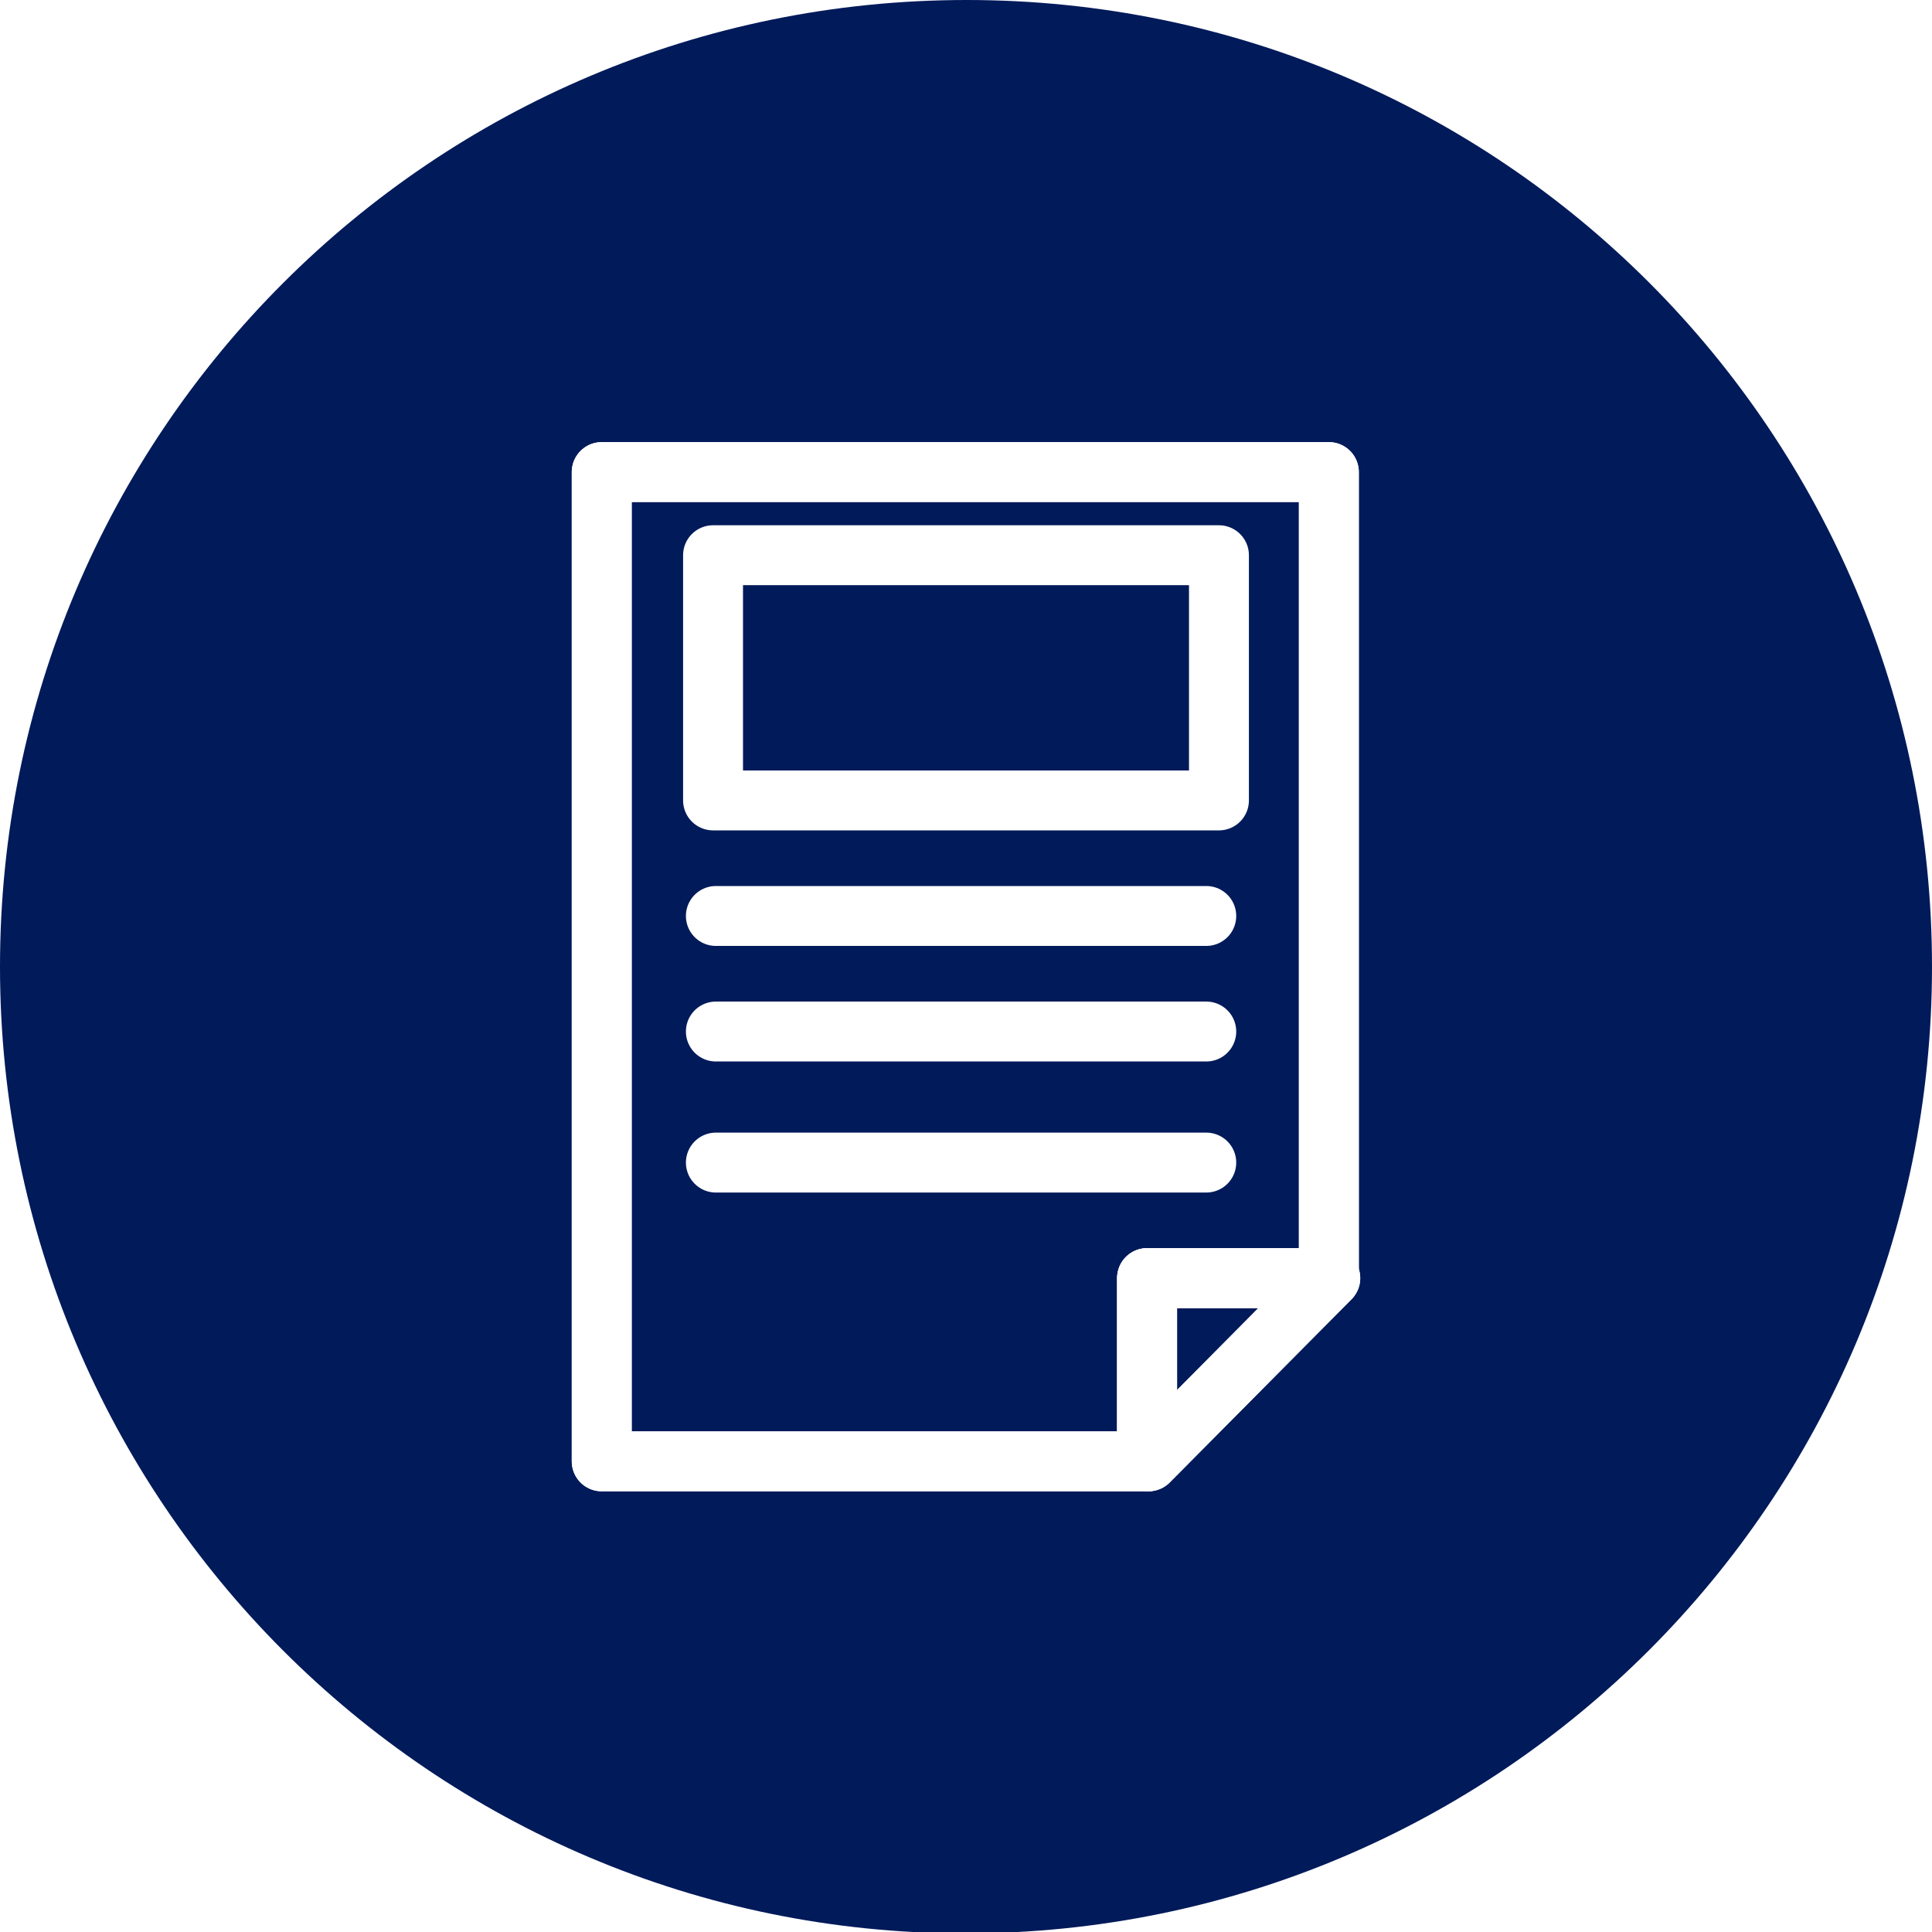
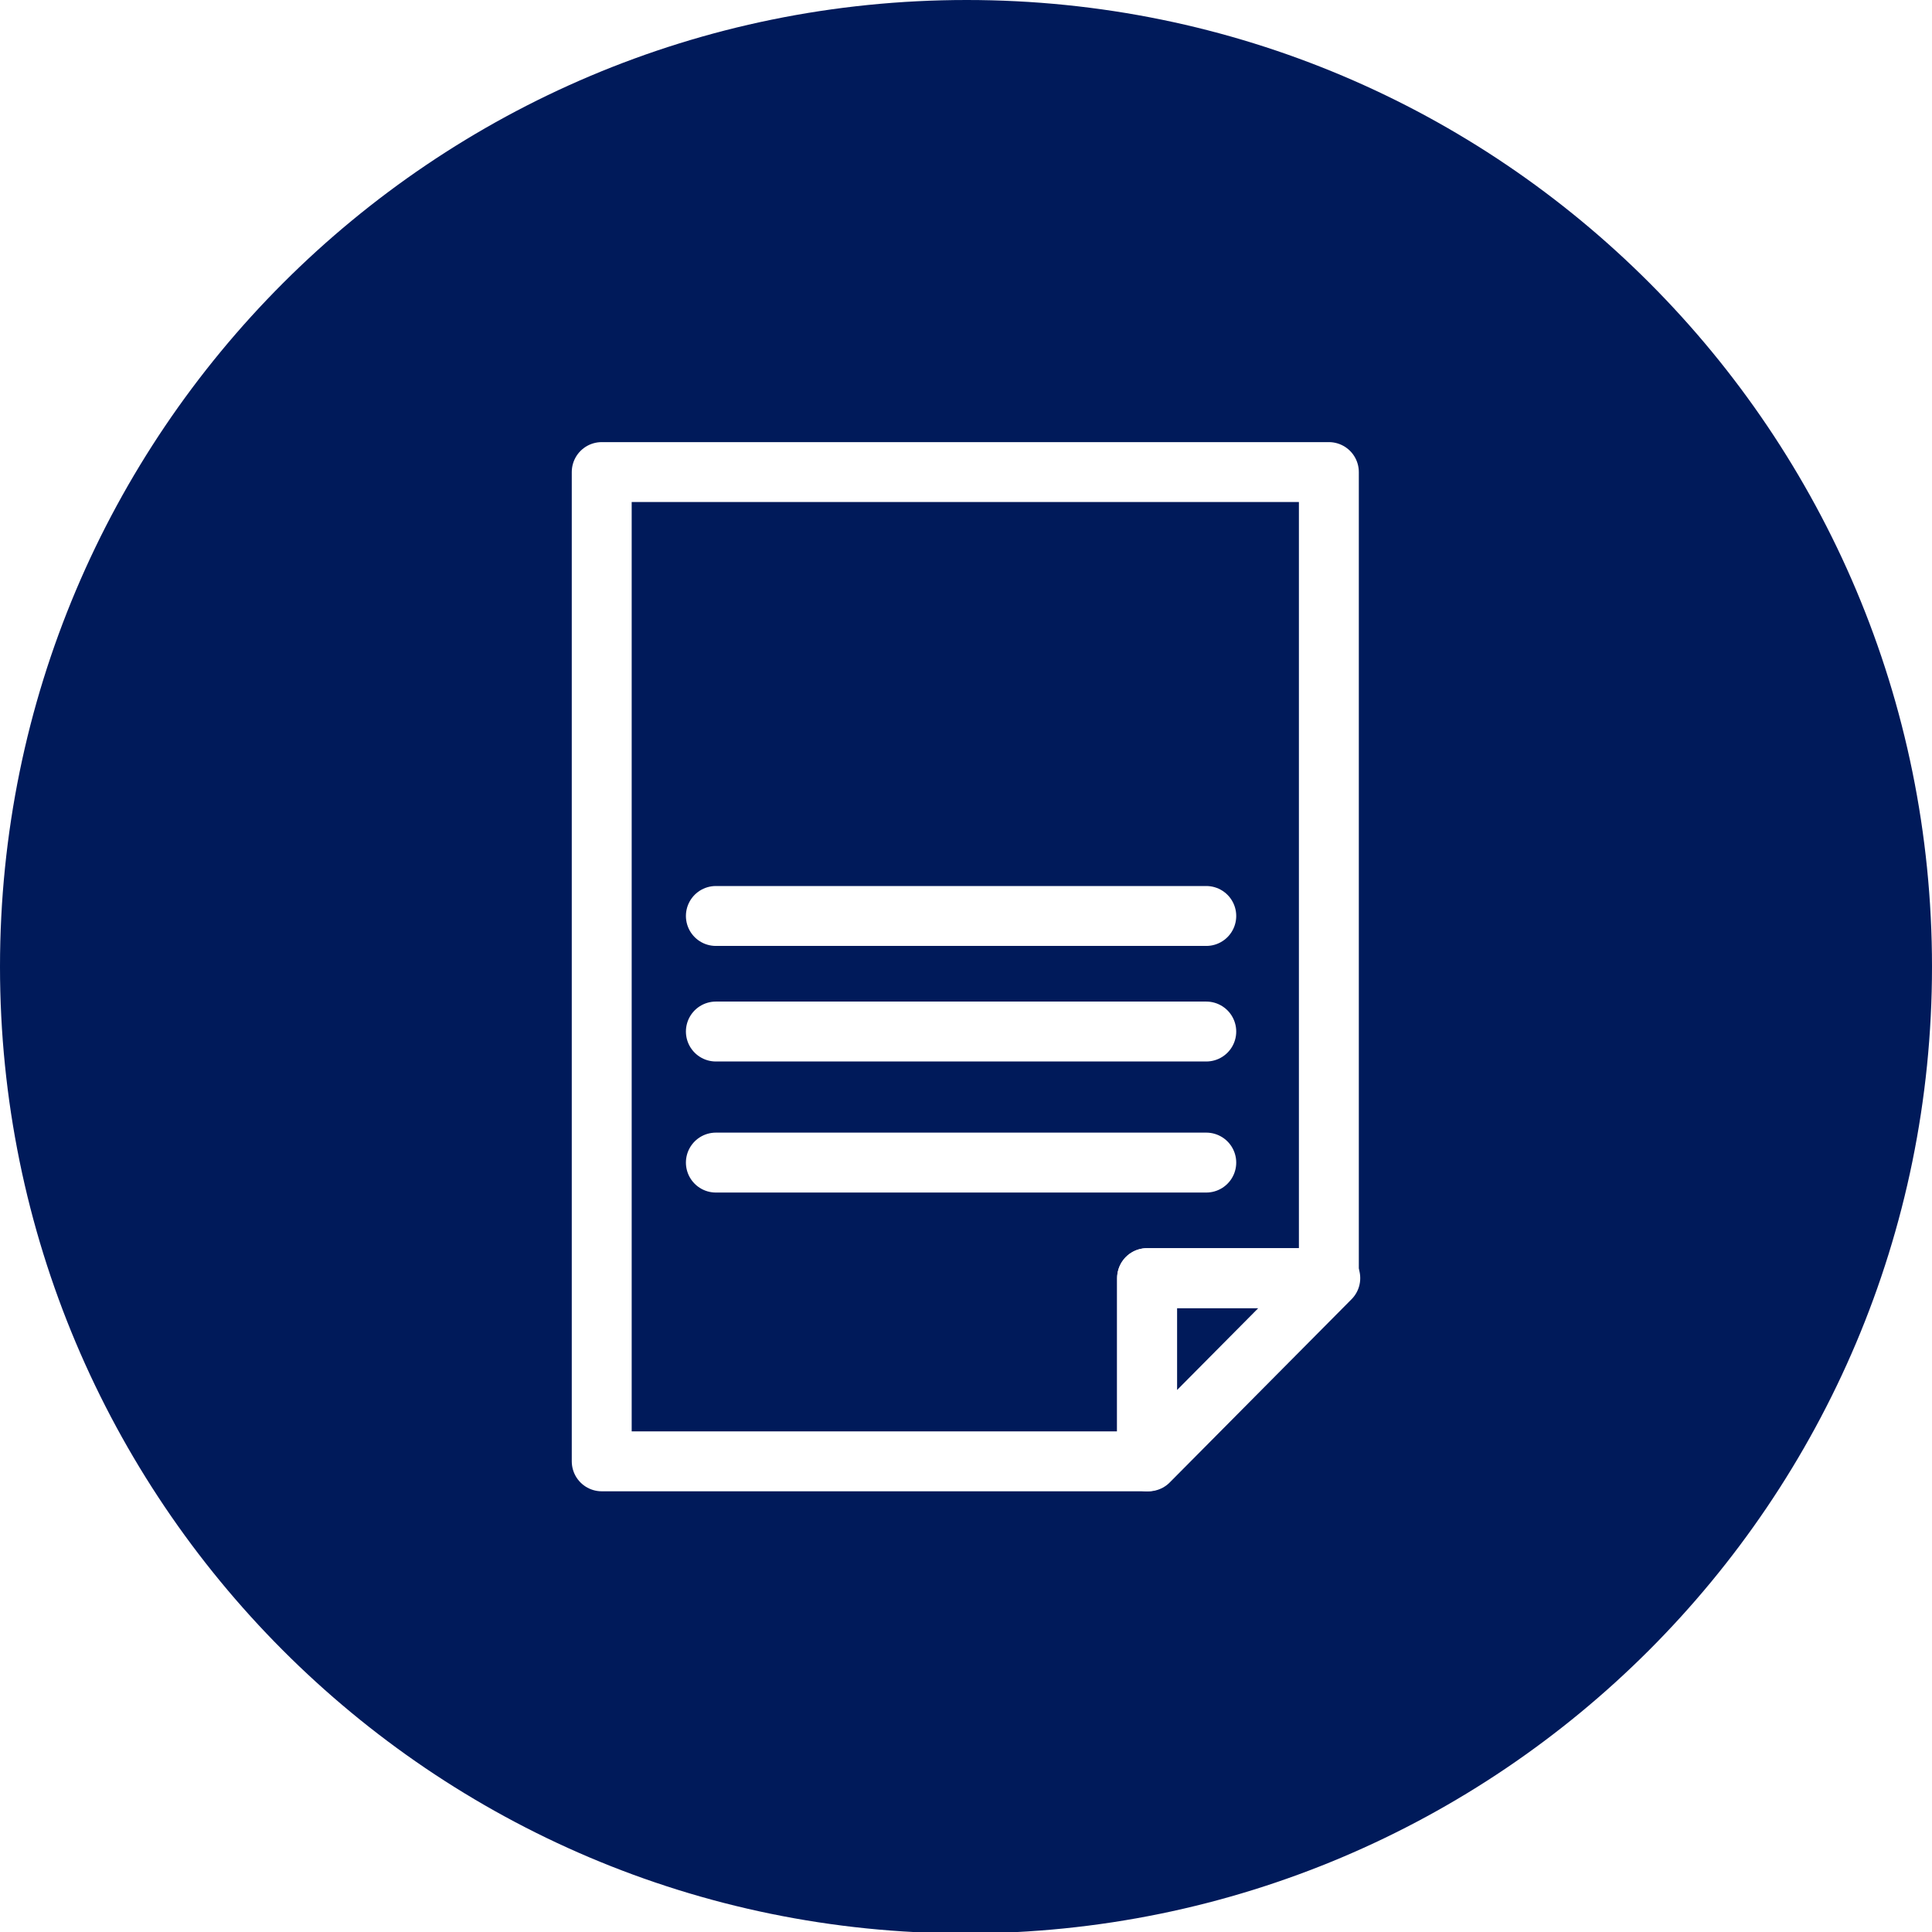
<svg xmlns="http://www.w3.org/2000/svg" version="1.1" id="Layer_1" x="0px" y="0px" viewBox="0 0 137.1 137.1" style="enable-background:new 0 0 137.1 137.1;" xml:space="preserve">
  <style type="text/css">
	.st0{opacity:0.4;clip-path:url(#SVGID_2_);}
	.st1{clip-path:url(#SVGID_4_);}
	.st2{clip-path:url(#SVGID_6_);}
	.st3{fill:#FFFFFF;}
	.st4{opacity:0.8;clip-path:url(#SVGID_10_);}
	.st5{clip-path:url(#SVGID_12_);}
	.st6{filter:url(#Adobe_OpacityMaskFilter);}
	.st7{clip-path:url(#SVGID_14_);}
	.st8{clip-path:url(#SVGID_14_);mask:url(#SVGID_15_);}
	.st9{filter:url(#Adobe_OpacityMaskFilter_1_);}
	.st10{enable-background:new    ;}
	.st11{filter:url(#Adobe_OpacityMaskFilter_2_);}
	.st12{clip-path:url(#SVGID_21_);}
	.st13{clip-path:url(#SVGID_25_);}
	.st14{filter:url(#Adobe_OpacityMaskFilter_3_);}
	.st15{clip-path:url(#SVGID_27_);}
	.st16{clip-path:url(#SVGID_27_);mask:url(#SVGID_28_);}
	.st17{filter:url(#Adobe_OpacityMaskFilter_4_);}
	.st18{filter:url(#Adobe_OpacityMaskFilter_5_);}
	.st19{clip-path:url(#SVGID_34_);}
	.st20{clip-path:url(#SVGID_38_);}
	.st21{filter:url(#Adobe_OpacityMaskFilter_6_);}
	.st22{clip-path:url(#SVGID_40_);}
	.st23{clip-path:url(#SVGID_40_);mask:url(#SVGID_41_);}
	.st24{filter:url(#Adobe_OpacityMaskFilter_7_);}
	.st25{filter:url(#Adobe_OpacityMaskFilter_8_);}
	.st26{clip-path:url(#SVGID_47_);}
	.st27{clip-path:url(#SVGID_10_);}
	.st28{clip-path:url(#SVGID_51_);}
	.st29{filter:url(#Adobe_OpacityMaskFilter_9_);}
	.st30{clip-path:url(#SVGID_53_);}
	.st31{clip-path:url(#SVGID_53_);mask:url(#SVGID_54_);}
	.st32{filter:url(#Adobe_OpacityMaskFilter_10_);}
	.st33{filter:url(#Adobe_OpacityMaskFilter_11_);}
	.st34{clip-path:url(#SVGID_60_);}
	.st35{clip-path:url(#SVGID_64_);}
	.st36{filter:url(#Adobe_OpacityMaskFilter_12_);}
	.st37{clip-path:url(#SVGID_66_);}
	.st38{clip-path:url(#SVGID_66_);mask:url(#SVGID_67_);}
	.st39{filter:url(#Adobe_OpacityMaskFilter_13_);}
	.st40{filter:url(#Adobe_OpacityMaskFilter_14_);}
	.st41{clip-path:url(#SVGID_73_);}
	.st42{clip-path:url(#SVGID_77_);}
	.st43{filter:url(#Adobe_OpacityMaskFilter_15_);}
	.st44{clip-path:url(#SVGID_79_);}
	.st45{clip-path:url(#SVGID_79_);mask:url(#SVGID_80_);}
	.st46{filter:url(#Adobe_OpacityMaskFilter_16_);}
	.st47{filter:url(#Adobe_OpacityMaskFilter_17_);}
	.st48{clip-path:url(#SVGID_86_);}
	.st49{opacity:0.4;clip-path:url(#SVGID_10_);}
	.st50{clip-path:url(#SVGID_90_);}
	.st51{filter:url(#Adobe_OpacityMaskFilter_18_);}
	.st52{clip-path:url(#SVGID_92_);}
	.st53{clip-path:url(#SVGID_92_);mask:url(#SVGID_93_);}
	.st54{filter:url(#Adobe_OpacityMaskFilter_19_);}
	.st55{filter:url(#Adobe_OpacityMaskFilter_20_);}
	.st56{clip-path:url(#SVGID_99_);}
	.st57{clip-path:url(#SVGID_103_);}
	.st58{filter:url(#Adobe_OpacityMaskFilter_21_);}
	.st59{clip-path:url(#SVGID_105_);}
	.st60{clip-path:url(#SVGID_105_);mask:url(#SVGID_106_);}
	.st61{filter:url(#Adobe_OpacityMaskFilter_22_);}
	.st62{filter:url(#Adobe_OpacityMaskFilter_23_);}
	.st63{clip-path:url(#SVGID_112_);}
	.st64{clip-path:url(#SVGID_116_);}
	.st65{filter:url(#Adobe_OpacityMaskFilter_24_);}
	.st66{clip-path:url(#SVGID_118_);}
	.st67{clip-path:url(#SVGID_118_);mask:url(#SVGID_119_);}
	.st68{filter:url(#Adobe_OpacityMaskFilter_25_);}
	.st69{filter:url(#Adobe_OpacityMaskFilter_26_);}
	.st70{clip-path:url(#SVGID_125_);}
	.st71{clip-path:url(#SVGID_129_);}
	.st72{filter:url(#Adobe_OpacityMaskFilter_27_);}
	.st73{clip-path:url(#SVGID_131_);}
	.st74{clip-path:url(#SVGID_131_);mask:url(#SVGID_132_);}
	.st75{filter:url(#Adobe_OpacityMaskFilter_28_);}
	.st76{filter:url(#Adobe_OpacityMaskFilter_29_);}
	.st77{clip-path:url(#SVGID_138_);}
	.st78{clip-path:url(#SVGID_142_);}
	.st79{filter:url(#Adobe_OpacityMaskFilter_30_);}
	.st80{clip-path:url(#SVGID_144_);}
	.st81{clip-path:url(#SVGID_144_);mask:url(#SVGID_145_);}
	.st82{filter:url(#Adobe_OpacityMaskFilter_31_);}
	.st83{filter:url(#Adobe_OpacityMaskFilter_32_);}
	.st84{clip-path:url(#SVGID_151_);}
	.st85{opacity:0.6;clip-path:url(#SVGID_10_);}
	.st86{clip-path:url(#SVGID_155_);}
	.st87{filter:url(#Adobe_OpacityMaskFilter_33_);}
	.st88{clip-path:url(#SVGID_157_);}
	.st89{clip-path:url(#SVGID_157_);mask:url(#SVGID_158_);}
	.st90{filter:url(#Adobe_OpacityMaskFilter_34_);}
	.st91{filter:url(#Adobe_OpacityMaskFilter_35_);}
	.st92{clip-path:url(#SVGID_164_);}
	.st93{clip-path:url(#SVGID_168_);}
	.st94{filter:url(#Adobe_OpacityMaskFilter_36_);}
	.st95{clip-path:url(#SVGID_170_);}
	.st96{clip-path:url(#SVGID_170_);mask:url(#SVGID_171_);}
	.st97{filter:url(#Adobe_OpacityMaskFilter_37_);}
	.st98{filter:url(#Adobe_OpacityMaskFilter_38_);}
	.st99{clip-path:url(#SVGID_177_);}
	.st100{clip-path:url(#SVGID_181_);}
	.st101{filter:url(#Adobe_OpacityMaskFilter_39_);}
	.st102{clip-path:url(#SVGID_183_);}
	.st103{clip-path:url(#SVGID_183_);mask:url(#SVGID_184_);}
	.st104{filter:url(#Adobe_OpacityMaskFilter_40_);}
	.st105{filter:url(#Adobe_OpacityMaskFilter_41_);}
	.st106{clip-path:url(#SVGID_190_);}
	.st107{clip-path:url(#SVGID_194_);}
	.st108{filter:url(#Adobe_OpacityMaskFilter_42_);}
	.st109{clip-path:url(#SVGID_196_);}
	.st110{clip-path:url(#SVGID_196_);mask:url(#SVGID_197_);}
	.st111{filter:url(#Adobe_OpacityMaskFilter_43_);}
	.st112{filter:url(#Adobe_OpacityMaskFilter_44_);}
	.st113{clip-path:url(#SVGID_203_);}
	.st114{clip-path:url(#SVGID_207_);}
	.st115{filter:url(#Adobe_OpacityMaskFilter_45_);}
	.st116{clip-path:url(#SVGID_209_);}
	.st117{clip-path:url(#SVGID_209_);mask:url(#SVGID_210_);}
	.st118{filter:url(#Adobe_OpacityMaskFilter_46_);}
	.st119{filter:url(#Adobe_OpacityMaskFilter_47_);}
	.st120{clip-path:url(#SVGID_216_);}
	.st121{clip-path:url(#SVGID_220_);}
	.st122{filter:url(#Adobe_OpacityMaskFilter_48_);}
	.st123{clip-path:url(#SVGID_222_);}
	.st124{clip-path:url(#SVGID_222_);mask:url(#SVGID_223_);}
	.st125{filter:url(#Adobe_OpacityMaskFilter_49_);}
	.st126{filter:url(#Adobe_OpacityMaskFilter_50_);}
	.st127{clip-path:url(#SVGID_229_);}
	.st128{clip-path:url(#SVGID_233_);}
	.st129{filter:url(#Adobe_OpacityMaskFilter_51_);}
	.st130{clip-path:url(#SVGID_235_);}
	.st131{clip-path:url(#SVGID_235_);mask:url(#SVGID_236_);}
	.st132{filter:url(#Adobe_OpacityMaskFilter_52_);}
	.st133{filter:url(#Adobe_OpacityMaskFilter_53_);}
	.st134{clip-path:url(#SVGID_242_);}
	.st135{clip-path:url(#SVGID_246_);}
	.st136{filter:url(#Adobe_OpacityMaskFilter_54_);}
	.st137{clip-path:url(#SVGID_248_);}
	.st138{clip-path:url(#SVGID_248_);mask:url(#SVGID_249_);}
	.st139{filter:url(#Adobe_OpacityMaskFilter_55_);}
	.st140{filter:url(#Adobe_OpacityMaskFilter_56_);}
	.st141{clip-path:url(#SVGID_255_);}
	.st142{clip-path:url(#SVGID_259_);}
	.st143{filter:url(#Adobe_OpacityMaskFilter_57_);}
	.st144{clip-path:url(#SVGID_261_);}
	.st145{clip-path:url(#SVGID_261_);mask:url(#SVGID_262_);}
	.st146{filter:url(#Adobe_OpacityMaskFilter_58_);}
	.st147{filter:url(#Adobe_OpacityMaskFilter_59_);}
	.st148{clip-path:url(#SVGID_268_);}
	.st149{clip-path:url(#SVGID_272_);}
	.st150{filter:url(#Adobe_OpacityMaskFilter_60_);}
	.st151{clip-path:url(#SVGID_274_);}
	.st152{clip-path:url(#SVGID_274_);mask:url(#SVGID_275_);}
	.st153{filter:url(#Adobe_OpacityMaskFilter_61_);}
	.st154{filter:url(#Adobe_OpacityMaskFilter_62_);}
	.st155{clip-path:url(#SVGID_281_);}
	.st156{clip-path:url(#SVGID_285_);}
	.st157{clip-path:url(#SVGID_289_);}
	.st158{clip-path:url(#SVGID_293_);}
	.st159{clip-path:url(#SVGID_297_);}
	.st160{clip-path:url(#SVGID_301_);}
	.st161{clip-path:url(#SVGID_305_);}
	.st162{clip-path:url(#SVGID_309_);}
	.st163{clip-path:url(#SVGID_313_);}
	.st164{clip-path:url(#SVGID_317_);}
	.st165{clip-path:url(#SVGID_319_);}
	.st166{clip-path:url(#SVGID_321_);}
	.st167{clip-path:url(#SVGID_325_);}
	.st168{clip-path:url(#SVGID_327_);}
	.st169{clip-path:url(#SVGID_329_);}
	.st170{clip-path:url(#SVGID_333_);}
	.st171{clip-path:url(#SVGID_335_);}
	.st172{clip-path:url(#SVGID_337_);}
	.st173{clip-path:url(#SVGID_341_);fill:#FFFFFF;}
	.st174{clip-path:url(#SVGID_343_);}
	.st175{clip-path:url(#SVGID_347_);}
	.st176{clip-path:url(#SVGID_351_);}
	.st177{clip-path:url(#SVGID_355_);}
	.st178{opacity:0.63;}
	.st179{clip-path:url(#SVGID_359_);fill:#001A5A;}
	.st180{clip-path:url(#SVGID_361_);fill:#001A5A;}
	.st181{clip-path:url(#SVGID_363_);}
	.st182{clip-path:url(#SVGID_365_);}
	.st183{opacity:0.8;clip-path:url(#SVGID_367_);}
	.st184{clip-path:url(#SVGID_369_);}
	.st185{filter:url(#Adobe_OpacityMaskFilter_63_);}
	.st186{clip-path:url(#SVGID_371_);}
	.st187{clip-path:url(#SVGID_371_);mask:url(#SVGID_372_);}
	.st188{filter:url(#Adobe_OpacityMaskFilter_64_);}
	.st189{filter:url(#Adobe_OpacityMaskFilter_65_);}
	.st190{clip-path:url(#SVGID_378_);}
	.st191{clip-path:url(#SVGID_382_);}
	.st192{filter:url(#Adobe_OpacityMaskFilter_66_);}
	.st193{clip-path:url(#SVGID_384_);}
	.st194{clip-path:url(#SVGID_384_);mask:url(#SVGID_385_);}
	.st195{filter:url(#Adobe_OpacityMaskFilter_67_);}
	.st196{filter:url(#Adobe_OpacityMaskFilter_68_);}
	.st197{clip-path:url(#SVGID_391_);}
	.st198{clip-path:url(#SVGID_367_);}
	.st199{clip-path:url(#SVGID_395_);}
	.st200{filter:url(#Adobe_OpacityMaskFilter_69_);}
	.st201{clip-path:url(#SVGID_397_);}
	.st202{clip-path:url(#SVGID_397_);mask:url(#SVGID_398_);}
	.st203{filter:url(#Adobe_OpacityMaskFilter_70_);}
	.st204{filter:url(#Adobe_OpacityMaskFilter_71_);}
	.st205{clip-path:url(#SVGID_404_);}
	.st206{clip-path:url(#SVGID_408_);}
	.st207{filter:url(#Adobe_OpacityMaskFilter_72_);}
	.st208{clip-path:url(#SVGID_410_);}
	.st209{clip-path:url(#SVGID_410_);mask:url(#SVGID_411_);}
	.st210{filter:url(#Adobe_OpacityMaskFilter_73_);}
	.st211{filter:url(#Adobe_OpacityMaskFilter_74_);}
	.st212{clip-path:url(#SVGID_417_);}
	.st213{opacity:0.4;clip-path:url(#SVGID_367_);}
	.st214{clip-path:url(#SVGID_421_);}
	.st215{filter:url(#Adobe_OpacityMaskFilter_75_);}
	.st216{clip-path:url(#SVGID_423_);}
	.st217{clip-path:url(#SVGID_423_);mask:url(#SVGID_424_);}
	.st218{filter:url(#Adobe_OpacityMaskFilter_76_);}
	.st219{filter:url(#Adobe_OpacityMaskFilter_77_);}
	.st220{clip-path:url(#SVGID_430_);}
	.st221{clip-path:url(#SVGID_434_);}
	.st222{filter:url(#Adobe_OpacityMaskFilter_78_);}
	.st223{clip-path:url(#SVGID_436_);}
	.st224{clip-path:url(#SVGID_436_);mask:url(#SVGID_437_);}
	.st225{filter:url(#Adobe_OpacityMaskFilter_79_);}
	.st226{filter:url(#Adobe_OpacityMaskFilter_80_);}
	.st227{clip-path:url(#SVGID_443_);}
	.st228{clip-path:url(#SVGID_447_);}
	.st229{filter:url(#Adobe_OpacityMaskFilter_81_);}
	.st230{clip-path:url(#SVGID_449_);}
	.st231{clip-path:url(#SVGID_449_);mask:url(#SVGID_450_);}
	.st232{filter:url(#Adobe_OpacityMaskFilter_82_);}
	.st233{filter:url(#Adobe_OpacityMaskFilter_83_);}
	.st234{clip-path:url(#SVGID_456_);}
	.st235{fill:none;}
	.st236{clip-path:url(#SVGID_460_);fill:#DF6618;}
	.st237{clip-path:url(#SVGID_462_);fill:#DF6618;}
	.st238{clip-path:url(#SVGID_462_);fill:#FFFFFF;}
	.st239{clip-path:url(#SVGID_462_);fill:#001A5A;}
	.st240{clip-path:url(#SVGID_464_);fill:#DF6618;}
	.st241{clip-path:url(#SVGID_466_);fill:#FFFFFF;}
	.st242{clip-path:url(#SVGID_468_);}
	.st243{clip-path:url(#SVGID_472_);fill:#FFFFFF;}
	.st244{clip-path:url(#SVGID_472_);fill:#2A2967;}
	.st245{clip-path:url(#SVGID_472_);fill-rule:evenodd;clip-rule:evenodd;fill:#2A2967;}
	.st246{clip-path:url(#SVGID_474_);}
	.st247{fill:none;stroke:#FFFFFF;stroke-width:5.57;stroke-miterlimit:10;}
	.st248{fill:none;stroke:#FFFFFF;stroke-width:2.973;stroke-miterlimit:10;}
	.st249{fill:#001A5A;}
	.st250{fill:none;stroke:#FFFFFF;stroke-width:4.252;stroke-linecap:round;stroke-linejoin:round;stroke-miterlimit:10;}
	.st251{fill:none;stroke:#FFFFFF;stroke-width:4.252;stroke-linecap:round;stroke-linejoin:round;stroke-miterlimit:2.613;}
	.st252{fill:none;stroke:#FFFFFF;stroke-width:4.906;stroke-miterlimit:10;}
	.st253{clip-path:url(#SVGID_478_);}
	.st254{clip-path:url(#SVGID_482_);}
	.st255{clip-path:url(#SVGID_486_);fill:#FFFFFF;}
	.st256{opacity:0.5;clip-path:url(#SVGID_486_);}
	.st257{clip-path:url(#SVGID_488_);fill:#FFFFFF;}
	.st258{clip-path:url(#SVGID_490_);fill:#FFFFFF;}
	.st259{filter:url(#Adobe_OpacityMaskFilter_84_);}
	.st260{clip-path:url(#SVGID_492_);fill:url(#SVGID_494_);}
	.st261{clip-path:url(#SVGID_492_);mask:url(#SVGID_493_);fill:url(#SVGID_495_);}
	.st262{clip-path:url(#SVGID_497_);fill:#FFFFFF;}
	.st263{clip-path:url(#SVGID_497_);fill:#001A5A;}
	.st264{clip-path:url(#SVGID_497_);fill:none;stroke:#001A5A;stroke-width:2;stroke-miterlimit:10;}
	.st265{opacity:0.9;clip-path:url(#SVGID_497_);}
	.st266{clip-path:url(#SVGID_499_);fill:#001A5A;}
	.st267{clip-path:url(#SVGID_499_);fill:none;stroke:#001A5A;stroke-width:2;stroke-miterlimit:10;}
	.st268{clip-path:url(#SVGID_501_);}
	.st269{clip-path:url(#SVGID_503_);}
	.st270{clip-path:url(#SVGID_505_);}
	.st271{clip-path:url(#SVGID_507_);}
	.st272{clip-path:url(#SVGID_509_);fill:#02466A;}
	.st273{opacity:0.68;clip-path:url(#SVGID_501_);}
	.st274{clip-path:url(#SVGID_511_);fill:#727176;}
	.st275{clip-path:url(#SVGID_513_);}
	.st276{fill:#DF6618;}
	.st277{fill-rule:evenodd;clip-rule:evenodd;fill:#DF6618;}
	.st278{fill:#2A2967;}
</style>
  <path class="st249" d="M137.1,68.6c0,37.9-30.7,68.6-68.6,68.6S0,106.4,0,68.6C0,30.7,30.7,0,68.6,0S137.1,30.7,137.1,68.6" />
  <polygon class="st250" points="94.4,90.7 81.5,103.7 81.4,103.7 81.4,90.7 94.3,90.7 " />
  <polygon class="st250" points="94.3,33.5 94.3,90.7 81.4,90.7 81.4,103.7 42.7,103.7 42.7,33.5 " />
-   <polygon class="st250" points="94.3,90.7 94.3,33.5 42.7,33.5 42.7,103.7 81.4,103.7 81.4,90.7 " />
-   <line class="st251" x1="94.4" y1="90.7" x2="81.5" y2="103.7" />
  <line class="st251" x1="50.8" y1="65" x2="85.6" y2="65" />
  <line class="st251" x1="50.8" y1="73.2" x2="85.6" y2="73.2" />
  <line class="st251" x1="50.8" y1="82.5" x2="85.6" y2="82.5" />
-   <rect x="50.6" y="39.4" class="st251" width="35.9" height="17.4" />
</svg>